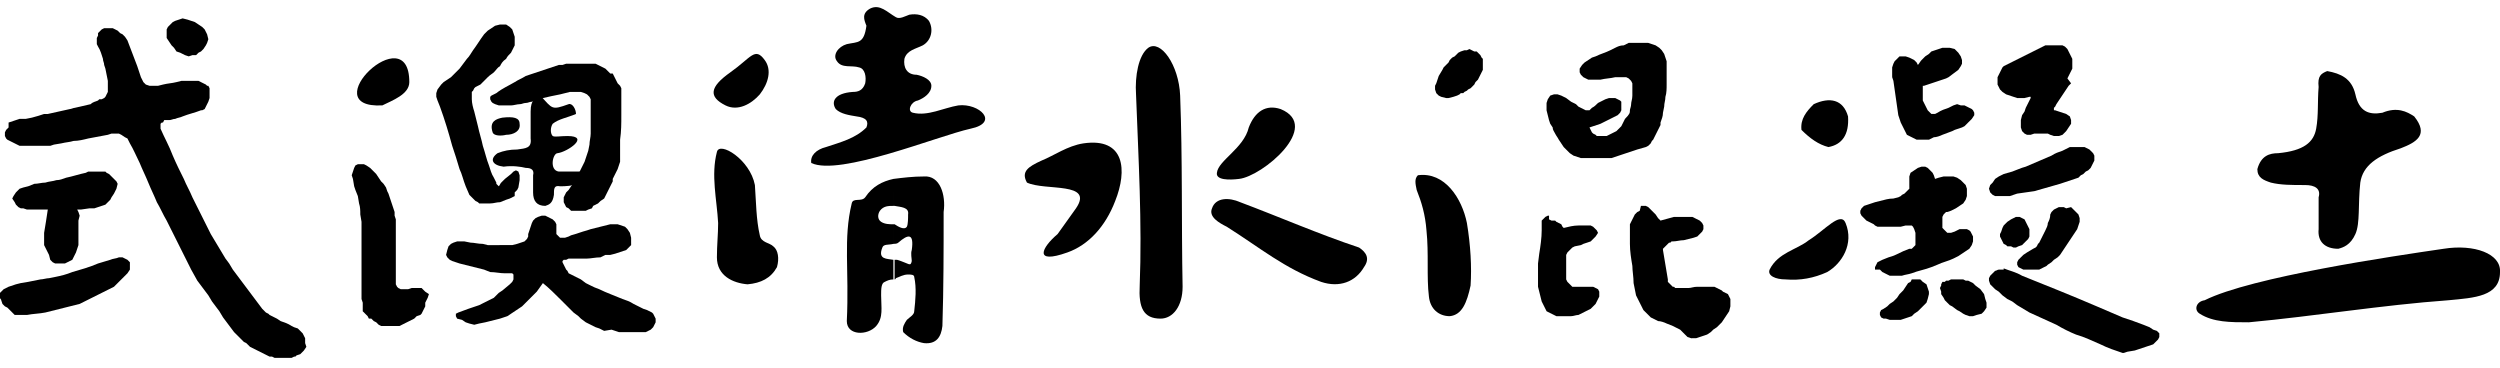
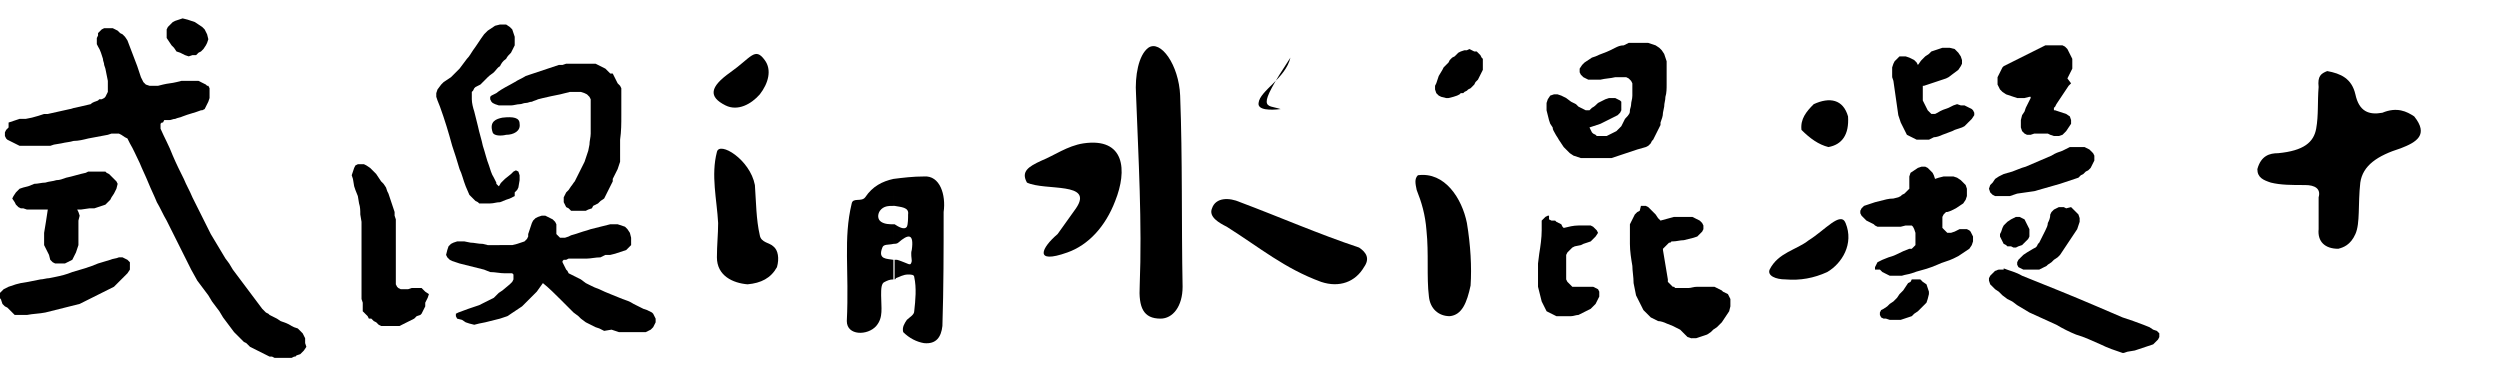
<svg xmlns="http://www.w3.org/2000/svg" version="1.1" id="Shyhauh" x="0px" y="0px" viewBox="0 0 204 30" style="enable-background:new 0 0 204 30;" xml:space="preserve">
  <g>
    <g>
      <polygon points="14.9,1.5 15.3,1.6 15.6,1.7 15.9,1.8 16.2,2 16.5,2.2 16.7,2.4 16.9,2.8 17,3.2 16.9,3.5 16.8,3.7 16.6,4     16.4,4.2 16.2,4.3 16,4.5 15.7,4.5 15.4,4.6 15.1,4.5 14.9,4.4 14.7,4.3 14.4,4.2 14.2,3.9 14,3.7 13.8,3.4 13.6,3.1 13.6,2.8     13.6,2.4 13.7,2.2 13.9,2 14.1,1.8 14.3,1.7 14.6,1.6   " />
      <path d="M0.1,24.5c0-0.1-0.1-0.1-0.1-0.2l0-0.1v-0.1V24l0-0.1l0.1-0.1l0.1-0.1l0.1-0.1l0.2-0.1l0.2-0.1l0.3-0.1l0.3-0.1l0.4-0.1    L2.3,23l0.5-0.1l0.5-0.1c0.2,0,0.5-0.1,0.7-0.1l0.5-0.1c0.5-0.1,0.9-0.2,1.4-0.4C6.6,22,7.3,21.8,8,21.5c0.3-0.1,0.7-0.2,1-0.3    c0.2-0.1,0.5-0.1,0.7-0.2L10,21l0.4,0.2l0.2,0.2l0,0.3L10.6,22l-0.2,0.3l-0.3,0.3L9.7,23l-0.4,0.4c-0.4,0.2-0.8,0.4-1.2,0.6    c-0.2,0.1-0.4,0.2-0.6,0.3c-0.2,0.1-0.4,0.2-0.6,0.3l-0.4,0.2l-0.4,0.1l-0.4,0.1l-0.4,0.1l-0.4,0.1l-0.4,0.1l-0.4,0.1l-0.4,0.1    c-0.5,0.1-1,0.1-1.5,0.2H2.1H1.9l-0.2,0l-0.2,0l-0.2,0l-0.1,0L1,25.5l-0.1-0.1l-0.1-0.1l-0.1-0.1l-0.1-0.1L0.4,25l-0.1-0.1    l-0.1-0.1L0.1,24.5z" />
      <path d="M9.3,15.8l-0.2,0.3L9,16.3l-0.2,0.2l-0.2,0.2l-0.3,0.1l-0.3,0.1L7.7,17l-0.2,0l-0.2,0l-0.7,0.1l-0.2,0l-0.1,0l0.1,0.2    l0.1,0.3L6.4,18l0,0.3l0,0.3c0,0.2,0,0.4,0,0.6v0.4L6.4,20l-0.1,0.3l-0.1,0.3l-0.1,0.2l-0.1,0.2l-0.1,0.2l-0.2,0.1l-0.2,0.1    l-0.2,0.1l-0.2,0l-0.2,0l-0.2,0l-0.2,0l-0.2-0.1l-0.1-0.1l-0.1-0.1L4,20.8l-0.1-0.2l-0.1-0.2l-0.1-0.2l-0.1-0.2l0-0.3l0-0.3V19    c0.1-0.6,0.2-1.2,0.3-1.9l-1,0l-0.3,0H2.2l-0.3-0.1L1.7,17l-0.2-0.1l-0.2-0.2l-0.1-0.2L1,16.2L1.1,16l0.2-0.3l0.1-0.1l0.2-0.2    l0.3-0.1l0.4-0.1L2.8,15c0.3,0,0.6-0.1,0.9-0.1c0.3-0.1,0.6-0.1,0.9-0.2c0.3,0,0.5-0.1,0.8-0.2c0.5-0.1,1.1-0.3,1.6-0.4L7.2,14    l0.2,0h0.2h0.2H8h0.2l0.2,0l0.2,0l0.1,0.1l0.2,0.1L9,14.3l0.1,0.1l0.1,0.1l0.1,0.1l0.1,0.1l0.1,0.1L9.6,15l-0.1,0.4L9.3,15.8z" />
      <path d="M9.2,2.3l0.2,0.1l0.2,0.1l0.2,0.2L10,2.8L10.2,3l0.2,0.3l0.8,2.1l0.3,0.9l0.1,0.2l0.1,0.2l0.1,0.1l0.1,0.1L12.2,7l0.1,0    h0.1l0.1,0l0.2,0l0.2,0l0.4-0.1c0.4-0.1,0.7-0.1,1.1-0.2l0.4-0.1l0.2,0l0.2,0h0.2l0.2,0H16l0.2,0l0.2,0.1l0.2,0.1l0.2,0.1l0.1,0.1    L17,7l0.1,0.2l0,0.2l0,0.3V8l-0.1,0.3l-0.1,0.2l-0.1,0.2l-0.1,0.2l-0.2,0.1L16.4,9c-0.5,0.2-1,0.3-1.5,0.5    c-0.2,0.1-0.4,0.1-0.6,0.2c-0.2,0-0.3,0.1-0.5,0.1l-0.2,0l-0.2,0L13.3,10L13.2,10l-0.1,0.1l0,0.1v0.1l0,0.2c0.3,0.7,0.7,1.4,1,2.2    c0.3,0.7,0.6,1.3,0.9,1.9c0.2,0.5,0.5,1,0.7,1.5l0.5,1l0.5,1l0.5,1l0.3,0.5l0.3,0.5l0.3,0.5l0.3,0.5l0.3,0.4l0.3,0.5l0.3,0.4    l0.3,0.4l0.3,0.4l0.3,0.4l0.3,0.4l0.3,0.4l0.3,0.4l0.3,0.4l0.1,0.1l0.1,0.1l0.1,0.1l0.2,0.1l0.1,0.1l0.2,0.1l0.2,0.1l0.2,0.1    l0.3,0.2c0.3,0.1,0.6,0.2,0.9,0.4l0.2,0.1l0.3,0.1l0.2,0.2l0.2,0.2l0.1,0.2l0.1,0.2V28L25,28.3l-0.2,0.3l-0.1,0.1l-0.1,0.1    l-0.1,0.1L24.2,29l-0.1,0.1l-0.1,0l-0.2,0.1l-0.1,0l-0.2,0h-0.1l-0.2,0H23l-0.2,0h-0.1l-0.2,0l-0.1,0l-0.2-0.1L22,29.1L21.8,29    l-0.2-0.1l-0.2-0.1l-0.2-0.1l-0.2-0.1l-0.2-0.1l-0.2-0.1l-0.2-0.1L20.1,28l-0.2-0.1l-0.2-0.2l-0.2-0.2l-0.2-0.2l-0.2-0.2l-0.3-0.4    l-0.3-0.4l-0.3-0.4l-0.3-0.5L17.6,25l-0.3-0.4L17,24.1l-0.3-0.4l-0.3-0.4l-0.3-0.4l-0.5-0.9l-0.5-1l-0.5-1l-0.5-1l-0.5-1    c-0.3-0.5-0.5-1-0.8-1.5c-0.2-0.5-0.5-1.1-0.7-1.6c-0.2-0.5-0.5-1.1-0.7-1.6c-0.3-0.6-0.5-1.1-0.8-1.6l-0.1-0.2l-0.1-0.2l-0.2-0.1    L9.9,11l-0.2-0.1l-0.3,0H9.1l-0.3,0.1c-0.5,0.1-1.1,0.2-1.6,0.3c-0.4,0.1-0.8,0.2-1.2,0.2c-0.3,0.1-0.6,0.1-1,0.2l-0.6,0.1    l-0.3,0.1l-0.3,0H3.4l-0.3,0H2.8H2.5H2.3H2l-0.2,0l-0.2,0l-0.2-0.1l-0.2-0.1l-0.2-0.1l-0.2-0.1l-0.2-0.1l-0.1-0.1l-0.1-0.2v-0.3    l0.1-0.2l0.2-0.2L0.7,10L1,9.9l0.3-0.1l0.3-0.1l0.3,0l0.2,0l0.5-0.1C3,9.5,3.3,9.4,3.6,9.3l0.3,0l1.8-0.4c0.1,0,0.3-0.1,0.4-0.1    c0.4-0.1,0.9-0.2,1.3-0.3C7.6,8.3,7.8,8.3,8,8.2l0.1-0.1l0.2,0L8.5,8l0.1-0.1l0.1-0.2l0.1-0.2l0-0.3V6.9L8.8,6.6L8.7,6.1L8.6,5.6    L8.5,5.3c0-0.2-0.1-0.3-0.1-0.5c-0.1-0.3-0.2-0.7-0.4-1L7.9,3.6V3.3l0-0.2L8,2.9L8,2.7l0.1-0.1l0.1-0.1l0.1-0.1l0.2-0.1h0.3    L9.2,2.3z" />
    </g>
    <g>
-       <path d="M33.4,6.7c0,1-1.4,1.5-2.2,1.9C25.5,8.9,33.4,1.3,33.4,6.7z" />
      <path d="M28.7,14.3l0.1-0.3l0.1-0.3l0.1-0.2l0.2-0.1l0.2,0l0.3,0l0.2,0.1l0.3,0.2l0.3,0.3l0.2,0.2l0.2,0.3l0.2,0.3l0.2,0.2    l0.2,0.3l0.1,0.3l0.1,0.2l0.1,0.3l0.1,0.3l0.1,0.3l0.1,0.3l0.1,0.3l0,0.3l0.1,0.3l0,0.3l0,0.3l0,0.3v0.3l0,0.6V20    c0,0.7,0,1.4,0,2.2v0.7l0,0.3l0.1,0.2l0.1,0.1l0.2,0.1l0.2,0h0.2l0.2,0l0.3-0.1l0.2,0l0.2,0l0.2,0l0.2,0l0.1,0.1l0.1,0.1l0.1,0.1    L35,24l-0.1,0.3l-0.1,0.2l-0.1,0.2L34.7,25l-0.1,0.2l-0.1,0.2l-0.1,0.2l-0.1,0.1L34,25.8L33.8,26l-0.2,0.1l-0.2,0.1l-0.2,0.1    l-0.2,0.1l-0.2,0.1l-0.2,0.1l-0.1,0l-0.2,0l-0.2,0H32h-0.2h-0.1h-0.2l-0.1,0l-0.2,0l-0.1,0l-0.2-0.1l-0.1-0.1l-0.1-0.1l-0.2-0.1    l-0.1-0.1l-0.1-0.1L30.1,26L30,25.8l-0.1-0.1l-0.1-0.1l-0.1-0.1l-0.1-0.1l0-0.1L29.6,25l0-0.1l0-0.2l-0.1-0.3c0-0.2,0-0.3,0-0.5    v-0.2c0-1.2,0-2.3,0-3.5c0-0.4,0-0.8,0-1.2c0-0.3,0-0.6,0-0.9l-0.1-0.6c0-0.3,0-0.6-0.1-0.9l-0.1-0.6L29,15.5l-0.1-0.3l-0.1-0.6    L28.7,14.3z" />
      <path d="M40.8,2L41,2l0.3,0l0.3,0.2l0.2,0.2l0.1,0.3L42,3v0.3v0.2L42,3.7l-0.1,0.2l-0.1,0.2l-0.1,0.2c-0.2,0.2-0.3,0.3-0.4,0.5    C41,5,40.9,5.2,40.8,5.4c-0.2,0.1-0.3,0.3-0.5,0.5C40.2,6,40,6.1,39.8,6.3c-0.2,0.2-0.4,0.4-0.6,0.6L39,7l-0.2,0.1l-0.1,0.1    l-0.1,0.2l-0.1,0.1l0,0.2l0,0.2l0,0.2c0,0.3,0.1,0.7,0.2,1c0.1,0.4,0.2,0.8,0.3,1.2c0.1,0.5,0.3,1.1,0.4,1.6    c0.2,0.6,0.3,1.1,0.5,1.6c0.1,0.3,0.2,0.7,0.4,1l0.1,0.2l0.1,0.2l0,0.1l0.1,0.1l0.1,0.1l0,0c0.1-0.1,0.1-0.2,0.2-0.3l0.1-0.1    l0.1-0.1l0.1-0.1l0.5-0.4l0.2-0.2l0.2-0.1l0.2,0.1l0.1,0.3l0,0.4l-0.1,0.6l-0.1,0.2l-0.2,0.2L42,16l-0.2,0.1l-0.2,0.1l-0.3,0.1    l-0.5,0.2c-0.3,0-0.5,0.1-0.8,0.1h-0.1h-0.2h-0.2l-0.2,0l-0.2,0l-0.1-0.1l-0.2-0.1l-0.1-0.1l-0.1-0.1L38.4,16l-0.1-0.1    c-0.1-0.2-0.2-0.5-0.3-0.7c-0.2-0.5-0.3-1-0.5-1.4c-0.2-0.7-0.4-1.3-0.6-1.9c-0.3-1.1-0.6-2.1-1-3.2l-0.2-0.5l-0.1-0.3l0-0.3    l0.1-0.3L36,6.9l0.2-0.2l0.3-0.2l0.3-0.2l0.2-0.2l0.2-0.2l0.3-0.3l0.3-0.4l0.3-0.4c0.2-0.2,0.3-0.4,0.5-0.7    c0.3-0.4,0.6-0.9,0.9-1.3l0.3-0.3l0.3-0.2l0.3-0.2L40.8,2z" />
      <path d="M40.7,8.6l-0.3-0.1l-0.2-0.1l-0.1-0.1L40,8.1l0-0.2l0.1-0.1l0.2-0.1l0.2-0.1C41,7.2,41.5,7,42,6.7    c0.3-0.2,0.6-0.3,0.9-0.5l0.3-0.1L43.5,6l0.3-0.1l0.3-0.1l0.3-0.1l0.3-0.1l0.3-0.1l0.3-0.1l0.3-0.1l0.3,0l0.3-0.1l0.3,0l0.3,0    l0.3,0l0.3,0h0.3h0.2l0.3,0l0.2,0l0.2,0l0.2,0.1l0.2,0.1l0.2,0.1l0.2,0.1l0.2,0.2l0.2,0.2L50,6l0.1,0.2l0.1,0.2l0.1,0.2l0.1,0.2    L50.6,7l0.1,0.2l0,0.3l0,0.2l0,0.3v0.3l0,0.3l0,0.3v0.5c0,0.7,0,1.3-0.1,2l0,0.6v0.3l0,0.3l0,0.3l0,0.3l-0.1,0.3l-0.1,0.3    l-0.1,0.2l-0.1,0.2l-0.1,0.2l-0.1,0.2L50,14.8L49.9,15l-0.1,0.2l-0.1,0.2l-0.1,0.2l-0.1,0.2l-0.1,0.2l-0.1,0.2L49,16.4l-0.2,0.2    l-0.2,0.1l-0.2,0.1L48.3,17L48,17.1l-0.2,0.1l-0.3,0h-0.3l-0.3,0l-0.3,0L46.4,17l-0.2-0.1l-0.1-0.2L46,16.5l0-0.2l0-0.2l0.1-0.2    l0.1-0.2l0.2-0.2l0.2-0.3c0.1-0.1,0.2-0.3,0.3-0.4l0.1-0.2l0.1-0.2l0.1-0.2l0.1-0.2l0.1-0.2l0.1-0.2l0.1-0.2l0.1-0.2l0.1-0.3    l0.1-0.3l0.1-0.3l0.1-0.5c0-0.3,0.1-0.6,0.1-0.9c0-0.2,0-0.5,0-0.7c0-0.4,0-0.8,0-1.2c0-0.2,0-0.5,0-0.7l0-0.2l-0.1-0.2l-0.1-0.1    l-0.1-0.1l-0.2-0.1l-0.3-0.1h-0.3h-0.2l-0.2,0l-0.2,0l-0.4,0.1l-0.4,0.1c-0.5,0.1-1,0.2-1.4,0.3l-0.4,0.1    c-0.2,0.1-0.3,0.1-0.5,0.2c-0.2,0-0.3,0.1-0.5,0.1c-0.2,0-0.3,0.1-0.5,0.1c-0.2,0-0.5,0.1-0.7,0.1L40.7,8.6z" />
      <path d="M41,9.6c0.9-0.1,1.4,0,1.4,0.5c0.1,0.6-0.5,0.9-1.1,0.9c-0.4,0.1-1,0.1-1.1-0.2C39.9,9.9,40.5,9.7,41,9.6z" />
-       <path d="M45.1,10.1c-0.2,0.3-0.2,0.8,0,1c0.2,0.1,0.6,0,1.2,0c1.9,0,0,1.3-0.8,1.4c-0.4,0-0.7,1.4,0.1,1.5c0.5,0,1.5,0,1.9,0    c0,0.3-0.3,0.6-0.3,0.9c-0.4,0.3-1.1,0.3-1.5,0.3c-0.5-0.1-0.5,0.2-0.5,0.7c-0.1,0.7-0.4,0.8-0.7,0.9c-0.7,0-1-0.4-1-1.1    c0-0.5,0-0.9,0-1.4c0.1-0.4-0.1-0.6-0.6-0.6c-0.4-0.1-1.1-0.2-1.8-0.1c-0.9-0.1-1.2-0.6-0.5-1.1c0.5-0.2,1-0.3,1.6-0.3    c0.7-0.1,1.2-0.1,1.1-0.9c0-0.7,0-1.4,0-2.2c0-1,0.4-1.1,0.8-1.3c1,1.1,0.9,1.2,2.3,0.7c0.3-0.1,0.6,0.4,0.6,0.8    C46.3,9.6,45.6,9.7,45.1,10.1z" />
      <path d="M43.1,19.1l0.1-0.3l0.1-0.3l0.1-0.3l0.1-0.2l0.2-0.2l0.2-0.1l0.3-0.1l0.3,0l0.2,0.1l0.2,0.1l0.2,0.1l0.1,0.1l0.1,0.1    l0.1,0.2l0,0.2l0,0.2l0,0.2l0,0.2l0.1,0.1l0.1,0.1l0.1,0.1l0.2,0h0.2l0.3-0.1l0.2-0.1c0.4-0.1,0.9-0.3,1.3-0.4l0.3-0.1l0.4-0.1    l0.4-0.1l0.4-0.1l0.4-0.1h0.3h0.3l0.3,0.1l0.3,0.1l0.2,0.2l0.2,0.3l0.1,0.4l0,0.3L51.5,20l-0.2,0.2l-0.2,0.2l-0.3,0.1l-0.3,0.1    l-0.3,0.1l-0.4,0.1l-0.4,0L49,21c-0.4,0-0.8,0.1-1.1,0.1l-0.3,0l-0.3,0H47h-0.3h-0.3l-0.2,0.1l-0.2,0l-0.1,0.1l0,0l0,0.1l0.1,0.2    l0.1,0.2l0.1,0.2l0.1,0.1l0.1,0.2l0.2,0.1l0.2,0.1l0.2,0.1l0.2,0.1l0.2,0.1l0.4,0.3l0.4,0.2c0.2,0.1,0.4,0.2,0.7,0.3    c0.6,0.3,1.2,0.5,1.9,0.8c0.3,0.1,0.6,0.2,0.9,0.4l0.4,0.2l0.2,0.1l0.2,0.1l0.3,0.1l0.2,0.1l0.2,0.1l0.1,0.1l0.1,0.2l0.1,0.2    l0,0.3l-0.1,0.2l-0.1,0.2l-0.2,0.2l-0.2,0.1l-0.2,0.1l-0.2,0h-0.2h-0.3h-0.3h-0.3l-0.3,0l-0.3,0l-0.3,0l-0.3-0.1l-0.3-0.1L49.3,27    l-0.2-0.1l-0.2-0.1l-0.3-0.1l-0.2-0.1l-0.2-0.1l-0.2-0.1l-0.2-0.1L47.4,26l-0.2-0.2l-0.4-0.3l-0.4-0.4c-0.2-0.2-0.4-0.4-0.6-0.6    c-0.5-0.5-1-1-1.5-1.4l-0.5,0.7l-0.3,0.3l-0.3,0.3l-0.3,0.3L42.6,25l-0.3,0.2l-0.3,0.2l-0.3,0.2l-0.3,0.2l-0.3,0.1L40.8,26    l-0.4,0.1L40,26.2l-0.4,0.1l-0.5,0.1l-0.4,0.1l-0.4-0.1l-0.3-0.1l-0.3-0.2L37.3,26l-0.1-0.2l0-0.2l0.2-0.1    c0.5-0.2,1.1-0.4,1.7-0.6l0.2-0.1l0.2-0.1l0.2-0.1l0.2-0.1l0.2-0.1l0.2-0.1l0.2-0.2l0.2-0.2l0.3-0.2l0.6-0.5l0.2-0.2l0.1-0.2    l0-0.2v-0.1l0-0.1l-0.1-0.1l-0.2,0l-0.4,0c-0.4,0-0.8-0.1-1.2-0.1L39.5,22l-0.4-0.1l-0.4-0.1l-0.4-0.1l-0.4-0.1l-0.4-0.1l-0.3-0.1    l-0.3-0.1l-0.2-0.1L36.5,21l-0.1-0.2l0.1-0.4l0.1-0.3l0.2-0.2l0.2-0.1l0.3-0.1h0.3l0.3,0l0.5,0.1c0.3,0,0.6,0.1,1,0.1l0.4,0.1h0.4    l0.4,0H41l0.4,0l0.4,0l0.4-0.1l0.3-0.1l0.3-0.1l0.2-0.2l0.1-0.2L43.1,19.1z" />
    </g>
    <g>
      <path d="M83.8,14.9c-0.5-0.9,0.1-1.3,1.2-1.8c1-0.4,2.1-1.2,3.4-1.4c3.4-0.5,3.6,2.2,2.6,4.7c-0.8,2.1-2.2,3.6-3.9,4.2    c-2.8,1-2.1-0.4-0.8-1.5l1.5-2.1C89.3,14.8,85.3,15.6,83.8,14.9z" />
      <path d="M93.7,3.9c1-0.7,2.5,1.4,2.6,3.9c0.2,5.2,0.1,10.4,0.2,15.6c0,1.6-0.8,2.6-1.8,2.6c-1.4,0-1.8-0.9-1.7-2.7    c0.2-5.1-0.1-10.3-0.3-15.6C92.6,6.2,92.9,4.5,93.7,3.9z" />
-       <path d="M104.5,8.9c3.4,1.4-1.5,5.5-3.4,5.7c-0.8,0.1-1.9,0.1-1.8-0.5c0.1-1,2.2-2,2.6-3.7C102.4,9.1,103.3,8.5,104.5,8.9z" />
+       <path d="M104.5,8.9c-0.8,0.1-1.9,0.1-1.8-0.5c0.1-1,2.2-2,2.6-3.7C102.4,9.1,103.3,8.5,104.5,8.9z" />
      <path d="M98.9,17c0.3-0.9,1.4-0.9,2.3-0.5c3.2,1.2,6.4,2.6,9.7,3.7c0.6,0.4,0.9,0.9,0.4,1.6c-0.7,1.2-2,1.7-3.5,1.2    c-3-1.1-5-2.8-7.7-4.5C99.5,18.2,98.6,17.7,98.9,17z" />
    </g>
    <g>
      <polygon points="120.3,4.2 120.5,4.2 120.6,4.3 120.7,4.4 120.8,4.5 120.9,4.7 121,4.8 121,5 121,5.1 121,5.3 121,5.5 121,5.7     120.9,5.9 120.8,6.1 120.7,6.3 120.6,6.5 120.4,6.7 120.3,6.9 120.2,7 120.1,7.1 120,7.2 119.8,7.3 119.7,7.4 119.5,7.5     119.4,7.6 119.2,7.6 119.1,7.7 118.9,7.8 118.6,7.9 118.2,8 118,8 117.6,7.9 117.4,7.8 117.2,7.6 117.1,7.3 117.1,7 117.2,6.8     117.3,6.5 117.4,6.2 117.7,5.7 117.8,5.5 118,5.3 118.2,5.1 118.3,4.9 118.5,4.7 118.7,4.6 118.9,4.4 119,4.3 119.2,4.2     119.5,4.1 119.7,4.1 119.9,4 120.1,4.1   " />
      <path d="M115.7,14.3c2.2-0.3,3.6,1.9,4,3.9c0.3,1.8,0.4,3.6,0.3,5.1c-0.3,1.4-0.7,2.4-1.7,2.5c-0.9,0-1.6-0.6-1.7-1.6    c-0.2-1.6,0-3.5-0.2-5.4c-0.1-1.3-0.4-2.3-0.8-3.3C115.5,15,115.4,14.6,115.7,14.3z" />
      <path d="M128.6,8.5l0.2,0.2l0.2,0.1l0.2,0.1l0.2,0.1h0.2l0.1,0l0.1-0.1l0.1-0.1c0.2-0.1,0.3-0.2,0.5-0.4l0.2-0.1l0.2-0.1l0.2-0.1    l0.3-0.1h0.3h0.2l0.2,0.1l0.2,0.1l0.1,0.1l0,0.2l0,0.2L132.3,9l-0.1,0.2L132,9.4l-0.2,0.1l-0.2,0.1l-0.2,0.1l-0.2,0.1l-0.2,0.1    l-0.4,0.2c-0.3,0.1-0.6,0.2-0.9,0.3l0,0l0.1,0.2l0.1,0.2l0.1,0.1l0.2,0.1l0.1,0.1l0.2,0l0.2,0l0.2,0l0.2,0l0.2-0.1l0.2-0.1    l0.2-0.1l0.2-0.1l0.2-0.2l0.2-0.2l0.1-0.2l0.1-0.2l0.1-0.2C133,9.3,133,9.2,133,9c0-0.1,0.1-0.3,0.1-0.5c0-0.2,0.1-0.4,0.1-0.7    V7.4l0-0.3l0-0.3l-0.1-0.2L133,6.5l-0.1-0.1l-0.2-0.1l-0.2,0l-0.2,0h-0.2h-0.3c-0.4,0.1-0.8,0.1-1.2,0.2l-0.3,0h-0.2h-0.3l-0.2,0    l-0.2-0.1l-0.2-0.1L129,6.1l-0.1-0.2V5.6l0.2-0.3l0.2-0.2l0.3-0.2l0.3-0.2l0.3-0.1c0.4-0.2,0.8-0.3,1.2-0.5l0.4-0.2    c0.2-0.1,0.4-0.2,0.7-0.2l0.2-0.1l0.2-0.1l0.2,0l0.2,0l0.2,0h0.2h0.2h0.2l0.2,0l0.2,0l0.3,0.1l0.3,0.1l0.3,0.2l0.2,0.2l0.2,0.3    l0.1,0.3l0.1,0.3l0,0.4c0,0.5,0,1,0,1.5c0,0.3,0,0.7-0.1,1c0,0.3-0.1,0.5-0.1,0.8l-0.1,0.5c0,0.3-0.1,0.5-0.2,0.8l0,0.2l-0.1,0.2    l-0.1,0.2l-0.1,0.2l-0.1,0.2l-0.1,0.2l-0.1,0.2l-0.1,0.1l-0.1,0.2l-0.1,0.1l-0.1,0.1l-0.2,0.1l-0.7,0.2l-0.6,0.2l-0.6,0.2    l-0.3,0.1l-0.3,0.1l-0.3,0.1l-0.3,0l-0.3,0l-0.3,0l-0.3,0h-0.3h-0.3h-0.4l-0.3,0l-0.3-0.1l-0.3-0.1l-0.3-0.2l-0.2-0.2l-0.3-0.3    l-0.2-0.3l-0.2-0.3c-0.1-0.2-0.2-0.3-0.3-0.5c-0.1-0.2-0.2-0.3-0.2-0.5l-0.2-0.3l-0.1-0.3l-0.1-0.4l-0.1-0.4l0-0.4V8.4l0.1-0.3    l0.2-0.3l0.3-0.1h0.3l0.3,0.1l0.4,0.2l0.4,0.3L128.6,8.5z" />
      <path d="M126.4,17.9l0.2,0.1l0.3,0l0.1,0.1l0.2,0.1l0.2,0.1l0.1,0.2l0.1,0.1c0.4-0.1,0.8-0.2,1.2-0.2l0.4,0l0.2,0l0.2,0l0.2,0    l0.2,0.1l0.1,0.1l0.1,0.1l0.1,0.1l0.1,0.2l-0.2,0.3l-0.2,0.2l-0.2,0.2l-0.3,0.1l-0.3,0.1l-0.2,0.1l-0.5,0.1l-0.2,0.1l-0.1,0.1    l-0.1,0.1l-0.1,0.1l-0.1,0.1l-0.1,0.2v0.2c0,0.2,0,0.4,0,0.6c0,0.2,0,0.4,0,0.6v0.2v0.2l0,0.2l0.1,0.2l0.1,0.1l0.1,0.1l0.1,0.1    l0.1,0.1l0.1,0h0.1l1.5,0l0.2,0.1l0.2,0.1l0.1,0.2l0,0.2v0.2l-0.1,0.2l-0.1,0.2l-0.1,0.2l-0.2,0.2l-0.2,0.2l-0.2,0.1l-0.2,0.1    l-0.2,0.1l-0.2,0.1l-0.2,0.1c-0.2,0-0.4,0.1-0.6,0.1l-0.2,0h-0.2l-0.2,0l-0.2,0h-0.2l-0.2,0l-0.2-0.1l-0.2-0.1l-0.2-0.1l-0.2-0.1    l-0.1-0.2l-0.1-0.2l-0.1-0.2l-0.1-0.2l-0.1-0.4l-0.1-0.4l-0.1-0.4l0-0.4l0-0.4v-0.3v-0.4v-0.4l0.1-0.8c0.1-0.6,0.2-1.3,0.2-1.9    l0-0.4l0-0.2l0-0.2l0.1-0.1l0.1-0.1l0.1-0.1l0.2-0.1l0.1,0L126.4,17.9z" />
      <path d="M133.9,16.8l0.2,0l0.2,0l0.2,0.1l0.2,0.2l0.2,0.2l0.2,0.2l0.2,0.3l0.2,0.2l1.1-0.3h0.3l0.3,0h0.3l0.3,0l0.3,0l0.2,0.1    l0.2,0.1l0.2,0.1l0.2,0.2l0.1,0.2v0.3l-0.1,0.2l-0.2,0.2l-0.2,0.2l-0.3,0.1l-0.4,0.1l-0.4,0.1c-0.3,0-0.6,0.1-0.9,0.1l-0.1,0    l-0.1,0.1l-0.1,0l-0.1,0.1l-0.1,0.1l-0.1,0.1l-0.1,0.1l-0.1,0.1l0,0.1l0.4,2.4l0,0.1l0,0.1l0.1,0.1l0.1,0.1l0.1,0.1l0.1,0.1l0.1,0    l0.1,0.1l0.2,0h0.1l0.2,0h0.2h0.2l0.2,0c0.2,0,0.4-0.1,0.7-0.1l0.4,0h0.2h0.2h0.2h0.2l0.2,0l0.2,0.1l0.2,0.1l0.2,0.1l0.1,0.1    L141,24l0.1,0.2l0.1,0.2l0,0.2V25l-0.1,0.4l-0.2,0.3l-0.2,0.3l-0.2,0.3l-0.2,0.2l-0.2,0.2l-0.3,0.2l-0.2,0.2l-0.3,0.2l-0.3,0.1    l-0.3,0.1l-0.3,0.1H138l-0.3-0.1l-0.2-0.2l-0.2-0.2l-0.2-0.2l-0.2-0.1l-0.2-0.1l-0.2-0.1l-0.5-0.2c-0.2-0.1-0.5-0.2-0.7-0.2    l-0.2-0.1l-0.2-0.1l-0.2-0.1l-0.2-0.2l-0.2-0.2l-0.2-0.2l-0.1-0.2l-0.1-0.2l-0.1-0.2l-0.1-0.2l-0.1-0.2l-0.1-0.2l-0.1-0.5    l-0.1-0.5c0-0.5-0.1-1-0.1-1.4c-0.1-0.6-0.2-1.2-0.2-1.8c0-0.2,0-0.4,0-0.6v-0.4l0-0.4l0-0.2l0.1-0.2l0.1-0.2l0.1-0.2l0.1-0.2    l0.2-0.2l0.2-0.1L133.9,16.8z" />
    </g>
    <g>
      <g>
        <path d="M148,8.5c1.3-0.6,2.4-0.4,2.8,1c0.1,1.5-0.5,2.3-1.6,2.5c-0.8-0.2-1.5-0.7-2.2-1.4C146.9,9.7,147.4,9.1,148,8.5z" />
        <path d="M150.6,18.2c0.7,1.7-0.3,3.3-1.5,4c-1.1,0.5-2.2,0.7-3.4,0.6c-0.8,0-1.5-0.3-1.3-0.8c0.7-1.4,2.2-1.6,3.2-2.4     C148.9,18.8,150.2,17.2,150.6,18.2z" />
      </g>
      <path d="M160,5.4l-0.2,0.3L159.4,6L159,6.3l-0.2,0.1l-0.3,0.1l-0.3,0.1l-0.3,0.1l-0.3,0.1l-0.3,0.1L157,7h-0.1l0,0.1v0.2v0.2v0.2    l0,0.2v0.3l0.1,0.2l0.1,0.2l0.1,0.2l0.1,0.2l0.1,0.1l0.1,0.1l0.1,0.1h0.1l0.2,0l0.2-0.1c0.3-0.2,0.6-0.3,0.9-0.4l0.2-0.1l0.2-0.1    l0.3-0.1l0.3,0.1l0.3,0l0.2,0.1l0.2,0.1l0.2,0.1L161,9l0.1,0.2l0,0.2l-0.2,0.3l-0.2,0.2l-0.2,0.2l-0.2,0.2l-0.2,0.1l-0.3,0.1    l-0.3,0.1l-0.2,0.1c-0.3,0.1-0.5,0.2-0.8,0.3c-0.2,0.1-0.5,0.2-0.7,0.2l-0.2,0.1l-0.2,0.1l-0.2,0l-0.2,0h-0.2h-0.2l-0.2,0    l-0.2-0.1l-0.2-0.1l-0.2-0.1l-0.2-0.1l-0.1-0.2l-0.1-0.2l-0.1-0.2l-0.1-0.2l-0.1-0.2l-0.1-0.3l-0.1-0.3l-0.1-0.7    c-0.1-0.7-0.2-1.4-0.3-2.1l-0.1-0.3V6.1l0-0.3l0-0.3l0.1-0.3l0.1-0.2l0.2-0.2l0.2-0.2h0.3l0.2,0l0.3,0.1l0.2,0.1l0.2,0.1l0.2,0.2    l0.1,0.2c0.1-0.1,0.2-0.3,0.3-0.4l0.1-0.1l0.1-0.1l0.1-0.1l0.3-0.2l0.2-0.2l0.3-0.1l0.3-0.1l0.3-0.1h0.3h0.3l0.4,0.1l0.3,0.3    l0.2,0.3l0.1,0.3l0,0.3L160,5.4z" />
      <path d="M163,6.5l0-0.2l0.1-0.2l0.1-0.2l0.1-0.2l0.1-0.2l0.1-0.1l0.2-0.1l0.2-0.1l0.2-0.1l0.2-0.1l0.4-0.2    c0.4-0.2,0.8-0.4,1.2-0.6l0.4-0.2l0.2-0.1l0.2-0.1l0.2-0.1l0.2,0l0.2,0h0.2l0.2,0l0.2,0l0.2,0l0.2,0l0.2,0.1l0.2,0.2l0.1,0.2    l0.1,0.2l0.1,0.2l0.1,0.2V5v0.2v0.2l0,0.2l-0.1,0.2l-0.1,0.2l-0.1,0.2l-0.1,0.2L169,6.8L168.8,7l-1,1.5l-0.1,0.2l-0.1,0.1    c0,0.1,0,0.1,0,0.2l0,0h0l0.1,0l0.9,0.3l0.3,0.2l0.1,0.3l0,0.3l-0.2,0.3l-0.2,0.3l-0.3,0.3l-0.3,0.1l-0.4,0l-0.3-0.1l-0.2-0.1    l-0.2,0l-0.2,0h-0.2l-0.2,0l-0.3,0l-0.3,0.1l-0.3,0l-0.2-0.1l-0.2-0.2l-0.1-0.3l0-0.3l0-0.3l0.1-0.4l0.2-0.3l0.1-0.3l0.3-0.6    l0.1-0.2V7.9l-0.1,0L165.2,8l-0.3,0l-0.3,0l-0.3-0.1l-0.3-0.1l-0.3-0.1l-0.3-0.2l-0.2-0.2L163,6.9l0-0.2V6.5z" />
      <path d="M156.5,13.7l0.3-0.1l0.3,0l0.2,0.1l0.2,0.2l0.2,0.2l0.1,0.2l0.1,0.3l0.3-0.1l0.4-0.1h0.4l0.4,0l0.3,0.1l0.3,0.2l0.2,0.2    l0.2,0.2l0.1,0.3v0.3l0,0.3l-0.1,0.3l-0.2,0.3l-0.3,0.2l-0.3,0.2l-0.4,0.2l-0.3,0.1l-0.1,0l-0.1,0.1l-0.1,0.1l-0.1,0.2l0,0.3    l0,0.4v0.2l0.1,0.1l0.1,0.1l0.1,0.1l0.1,0.1l0.1,0h0.1l0.1,0l0.3-0.1l0.2-0.1l0.2-0.1l0.2,0l0.2,0l0.2,0l0.2,0.1l0.1,0.1l0.2,0.4    l0,0.4l-0.1,0.3l-0.2,0.3l-0.3,0.2l-0.3,0.2l-0.3,0.2l-0.4,0.2c-0.4,0.2-0.9,0.3-1.3,0.5l-0.5,0.2c-0.5,0.2-1.1,0.3-1.6,0.5    c-0.3,0.1-0.5,0.1-0.8,0.2l-0.2,0l-0.2,0h-0.2h-0.2l-0.2,0l-0.2-0.1l-0.2-0.1l-0.2-0.1l-0.2-0.2L153,22l0-0.2l0.1-0.2l0.1-0.2    l0.2-0.1l0.2-0.1l0.5-0.2c0.4-0.1,0.8-0.3,1.2-0.5l0.5-0.2l0.1,0l0.1,0l0.1-0.1l0.1-0.1l0.1-0.1l0-0.2l0-0.2v-0.2l0-0.4l-0.1-0.3    l-0.1-0.2l-0.1-0.1l-0.1,0h-0.2l-0.2,0l-0.4,0.1l-0.2,0l-0.2,0l-0.2,0h-0.2h-0.2H154l-0.2,0l-0.2,0l-0.2,0l-0.2,0l-0.2-0.1    l-0.1-0.1l-0.2-0.1l-0.2-0.1l-0.2-0.1l-0.2-0.2l-0.2-0.2l-0.1-0.2l0-0.2l0.1-0.2l0.2-0.2l0.3-0.1l0.6-0.2l0.4-0.1    c0.4-0.1,0.7-0.2,1.1-0.2l0.4-0.1l0.2-0.1l0.1-0.1l0.2-0.1l0.1-0.1l0.1-0.1l0.1-0.1l0.1-0.1l0-0.1V15v-0.2v-0.2l0-0.2l0.1-0.3    L156.5,13.7z" />
      <polygon points="156.9,23 157.2,23.2 157.3,23.5 157.4,23.8 157.4,24 157.3,24.4 157.2,24.7 157,24.9 156.5,25.4 156.2,25.6     156,25.8 155.7,25.9 155.4,26 155.1,26.1 154.8,26.1 154.2,26.1 153.9,26 153.7,26 153.5,25.9 153.4,25.7 153.4,25.5 153.5,25.3     153.7,25.2 154,25 154.2,24.8 154.5,24.6 154.8,24.3 155,24 155.3,23.7 155.5,23.4 155.7,23.1 155.9,23 156,22.8 156.2,22.8     156.4,22.8 156.5,22.8 156.7,22.8   " />
-       <polygon points="161.2,23.3 161.6,23.6 161.9,24 162,24.4 162.1,24.7 162.1,25.1 161.9,25.4 161.7,25.6 161.3,25.7 161,25.8     160.7,25.8 160.4,25.7 160.2,25.6 159.9,25.4 159.7,25.3 159.3,25 159.1,24.9 158.9,24.7 158.7,24.5 158.6,24.3 158.4,24     158.4,23.8 158.3,23.5 158.4,23.3 158.4,23.2 158.5,23 158.7,23 158.8,22.9 159,22.9 159.2,22.8 159.4,22.8 159.5,22.8     159.8,22.8 160,22.8 160.2,22.8 160.4,22.9 160.6,22.9 160.8,23 161,23.1   " />
      <path d="M168.3,12.3l0.2-0.1l0.2-0.1l0.2-0.1l0.2,0l0.2,0l0.2,0h0.2l0.2,0h0.2l0.2,0.1l0.2,0.1l0.1,0.1l0.1,0.1l0.1,0.1l0.1,0.2    l0,0.2v0.2l-0.1,0.2l-0.1,0.2l-0.1,0.2l-0.2,0.2l-0.2,0.1l-0.2,0.2l-0.2,0.1l-0.2,0.2l-0.3,0.1l-0.3,0.1l-0.3,0.1l-0.3,0.1    l-0.3,0.1l-0.7,0.2l-0.7,0.2l-0.7,0.2l-0.7,0.1l-0.7,0.1L164,16h-0.3h-0.3h-0.2H163l-0.2,0l-0.2-0.1l-0.2-0.2l-0.1-0.3l0.1-0.3    l0.2-0.2l0.2-0.3l0.3-0.2l0.4-0.2l0.7-0.2c0.3-0.1,0.7-0.3,1.1-0.4c0.7-0.3,1.4-0.6,2.1-0.9C167.7,12.5,168,12.4,168.3,12.3z" />
      <polygon points="164.5,17.7 164.8,17.7 165,17.8 165.2,17.9 165.3,18.1 165.4,18.3 165.5,18.5 165.6,18.7 165.6,19 165.6,19.3     165.5,19.5 165.3,19.7 165.1,19.9 165,20 164.7,20.1 164.5,20.2 164.3,20.2 164.1,20.1 163.8,20.1 163.7,20 163.5,19.9     163.4,19.7 163.3,19.5 163.2,19.3 163.2,19.1 163.3,18.9 163.4,18.6 163.5,18.4 163.7,18.2 163.8,18.1 164.1,17.9 164.3,17.8       " />
      <path d="M169,16.9l0.2,0.2l0.2,0.2l0.2,0.2l0.1,0.3v0.3l-0.1,0.3l-0.1,0.3l-0.2,0.3l-0.2,0.3l-0.2,0.3l-0.2,0.3l-0.2,0.3l-0.2,0.3    l-0.2,0.3l-0.2,0.2l-0.3,0.2l-0.2,0.2l-0.3,0.2l-0.1,0.1l-0.2,0.1l-0.2,0.1l-0.2,0.1l-0.1,0l-0.2,0l-0.2,0h-0.2h-0.2h-0.2l-0.2,0    l-0.2-0.1l-0.2-0.1l-0.1-0.2v-0.2l0.1-0.2l0.2-0.2l0.2-0.2l0.3-0.2l0.5-0.3l0.2-0.1l0.1-0.1l0.1-0.2l0.1-0.1l0.1-0.2l0.1-0.2    l0.1-0.2l0.2-0.4c0.1-0.2,0.2-0.4,0.2-0.6c0.1-0.2,0.2-0.4,0.2-0.7l0.1-0.2l0.2-0.2l0.2-0.1l0.2-0.1l0.2,0h0.2l0.2,0.1L169,16.9z" />
      <path d="M163.5,21.9c0.5,0.2,1,0.3,1.5,0.6c2,0.8,4,1.6,6.1,2.5c0.7,0.3,1.4,0.6,2.1,0.9c0.6,0.2,1.2,0.4,1.7,0.6l0.5,0.2l0.3,0.2    L176,27l0.2,0.2l0,0.3l-0.1,0.2l-0.2,0.2l-0.2,0.2l-0.3,0.1l-0.3,0.1l-0.3,0.1l-0.3,0.1l-0.3,0.1l-0.6,0.1l-0.3,0.1l-0.1,0    c-0.6-0.2-1.2-0.4-1.8-0.7c-0.7-0.3-1.3-0.6-2-0.8c-0.5-0.2-1.1-0.5-1.6-0.8l-1.1-0.5l-1.1-0.5l-0.5-0.3l-0.5-0.3l-0.4-0.3    l-0.4-0.2l-0.4-0.3l-0.3-0.3l-0.3-0.2l-0.2-0.2l-0.2-0.2l-0.1-0.3v-0.2l0.1-0.2l0.2-0.2l0.2-0.2c0.1,0,0.2-0.1,0.3-0.1h0.1l0.1,0    l0.1,0H163.5z" />
    </g>
    <g>
      <path d="M189.9,5.8c1.1,0.2,2,0.6,2.3,1.9c0.3,1.4,1.1,1.7,2.2,1.5c1.2-0.5,2-0.1,2.6,0.3c1.2,1.5,0.2,2.1-1.1,2.6    c-1.9,0.6-3.1,1.4-3.3,2.8c-0.2,1.8,0,3.3-0.4,4.2c-0.4,0.9-1,1.1-1.4,1.2c-1.1,0-1.7-0.6-1.6-1.6l0-2.6c0.2-0.7-0.3-1-1.1-1    c-1.1,0-2,0-2.8-0.2c-0.6-0.2-1.1-0.4-1.1-1.1c0.3-1.1,1-1.3,1.7-1.3c2.1-0.2,2.9-0.9,3.1-2c0.2-1.1,0.1-2.2,0.2-3.4    C189.1,6.2,189.4,6,189.9,5.8z" />
-       <path d="M199.4,20.3c2.5-0.4,4.7,0.4,4.6,1.9c0,2-2.1,2.1-4.2,2.3c-5.5,0.4-10.9,1.3-16.3,1.8c-1.5,0-2.9,0-4-0.7    c-0.5-0.3-0.3-1,0.4-1.1C183.7,22.6,195.3,20.9,199.4,20.3z" />
    </g>
    <g>
      <path d="M59.6,5.9c1.7-1.2,2-2.1,2.8-1C63,5.7,62.7,6.8,62,7.7c-0.7,0.8-1.8,1.4-2.8,0.9C57.8,7.9,57.9,7.1,59.6,5.9z" />
      <path d="M58.5,12.4c0.2-0.9,2.7,0.6,3.1,2.7c0.1,1.4,0.1,2.8,0.4,4.1c0.1,0.6,0.8,0.6,1.1,0.9c0.4,0.3,0.5,1,0.3,1.7    c-0.5,0.9-1.3,1.3-2.4,1.4c-1.2-0.1-2.5-0.7-2.5-2.2c0-1,0.1-1.9,0.1-2.8C58.5,16.3,58,14.3,58.5,12.4z" />
-       <path d="M71,0.7c0.8-0.4,1.4,0.3,2.1,0.7c0.3,0.2,0.8-0.1,1.1-0.2c0.6-0.1,1.2,0,1.6,0.5c0.4,0.7,0.2,1.6-0.5,2    c-0.6,0.3-1.3,0.4-1.5,1.1c-0.1,0.7,0.2,1.3,1,1.3c0.5,0.1,1.2,0.4,1.2,0.9c0,0.6-0.6,1-1.1,1.2c-0.6,0.1-0.9,0.9-0.4,1    c1.2,0.3,2.5-0.4,3.7-0.6c1.7-0.2,3.4,1.4,1,1.9c-2.7,0.6-10.7,3.9-13,2.8c-0.1-0.6,0.4-1.1,1.2-1.3c1.2-0.4,2.4-0.7,3.3-1.6    c0.2-0.5,0-0.8-0.8-0.9c-0.6-0.1-1.3-0.2-1.7-0.6c-0.4-0.6-0.1-1.3,1.4-1.4c0.4,0,0.8-0.1,1-0.7c0.1-0.5,0-1.2-0.5-1.3    c-0.6-0.2-1.4,0.1-1.8-0.5c-0.4-0.5,0.1-1.2,0.8-1.4c0.9-0.2,1.4,0,1.6-1.5C70.5,1.6,70.3,1.1,71,0.7z" />
      <path d="M75.4,14.4c-0.9,0-1.7,0.1-2.5,0.2v2.2c0,0,0,0,0.1,0c0.5,0.1,1.2,0.1,1.1,0.7c0,0.3,0,0.8-0.1,1c-0.2,0.3-0.7,0-1-0.2    c0,0-0.1,0-0.1,0v1.6c0.1,0,0.3,0,0.4-0.1c0.8-0.7,1.3-0.8,1.1,0.6c-0.1,0.3,0,0.7,0,0.9c-0.1,0.5-0.2,0.2-1.2-0.1    c-0.1,0-0.2,0-0.2,0v1.6c0,0,0.1,0,0.1-0.1c0.3-0.1,0.6-0.3,1-0.3c0.2,0,0.5,0,0.5,0.2c0.2,0.9,0.1,1.9,0,2.8    c0,0.3-0.4,0.5-0.6,0.7c-0.2,0.3-0.4,0.6-0.3,1c0.5,0.5,1.1,0.8,1.7,0.9c1,0.1,1.4-0.5,1.5-1.4c0.1-3.1,0.1-6.2,0.1-9.3    C77.2,15.9,76.7,14.3,75.4,14.4z M72.9,14.6c-0.9,0.2-1.7,0.6-2.3,1.5c-0.3,0.4-1,0-1.1,0.5c-0.7,2.9-0.2,5.4-0.4,9.6    c0,1.2,1.7,1.2,2.4,0.4c0.6-0.7,0.4-1.5,0.4-2.5c0-0.5,0-1,0.3-1.1c0.2-0.1,0.4-0.2,0.7-0.2v-1.6c-0.5-0.1-1.3,0-0.9-1    c0.1-0.3,0.5-0.2,0.9-0.3v-1.6c-0.3,0-0.7,0-1-0.2c-0.3-0.2-0.3-0.6-0.1-0.9c0.3-0.4,0.7-0.4,1.1-0.4V14.6z" />
    </g>
  </g>
</svg>